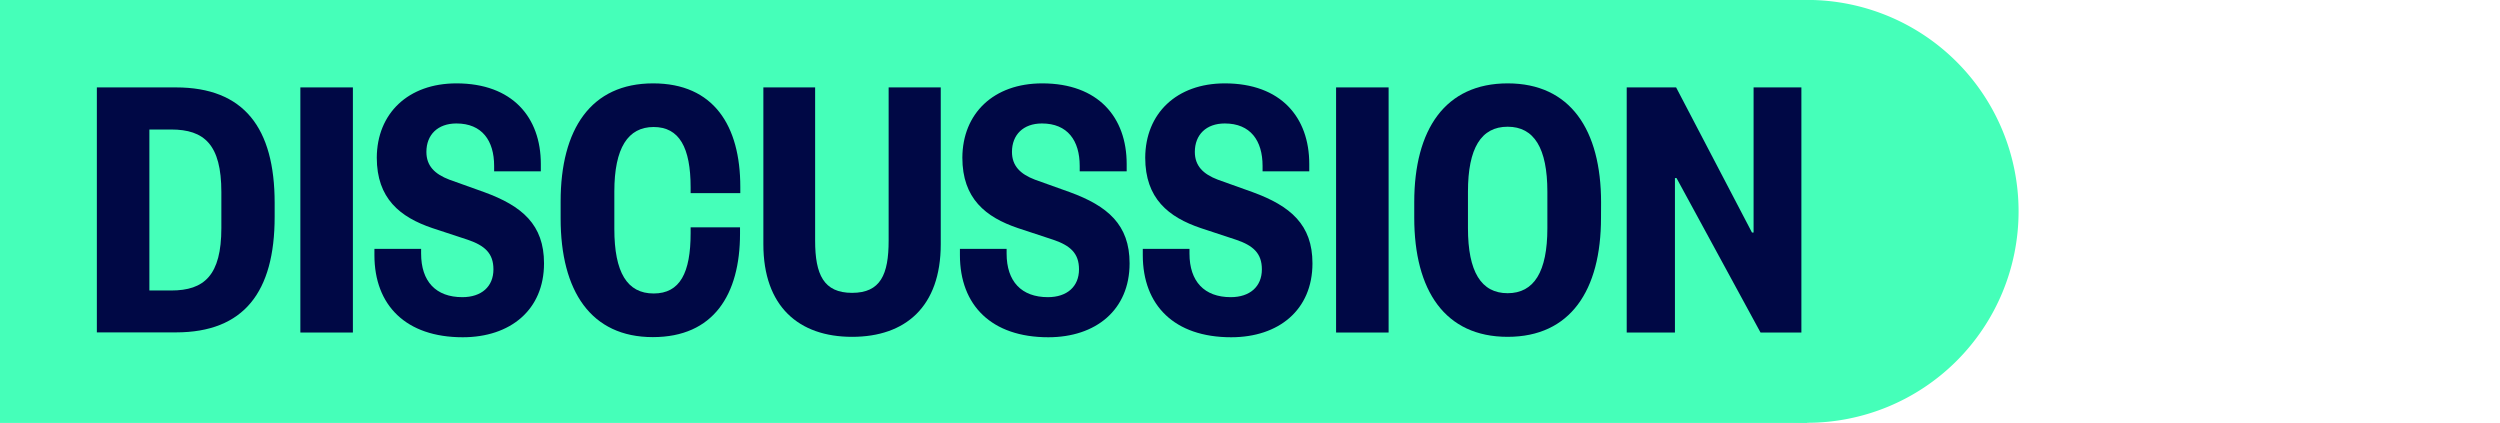
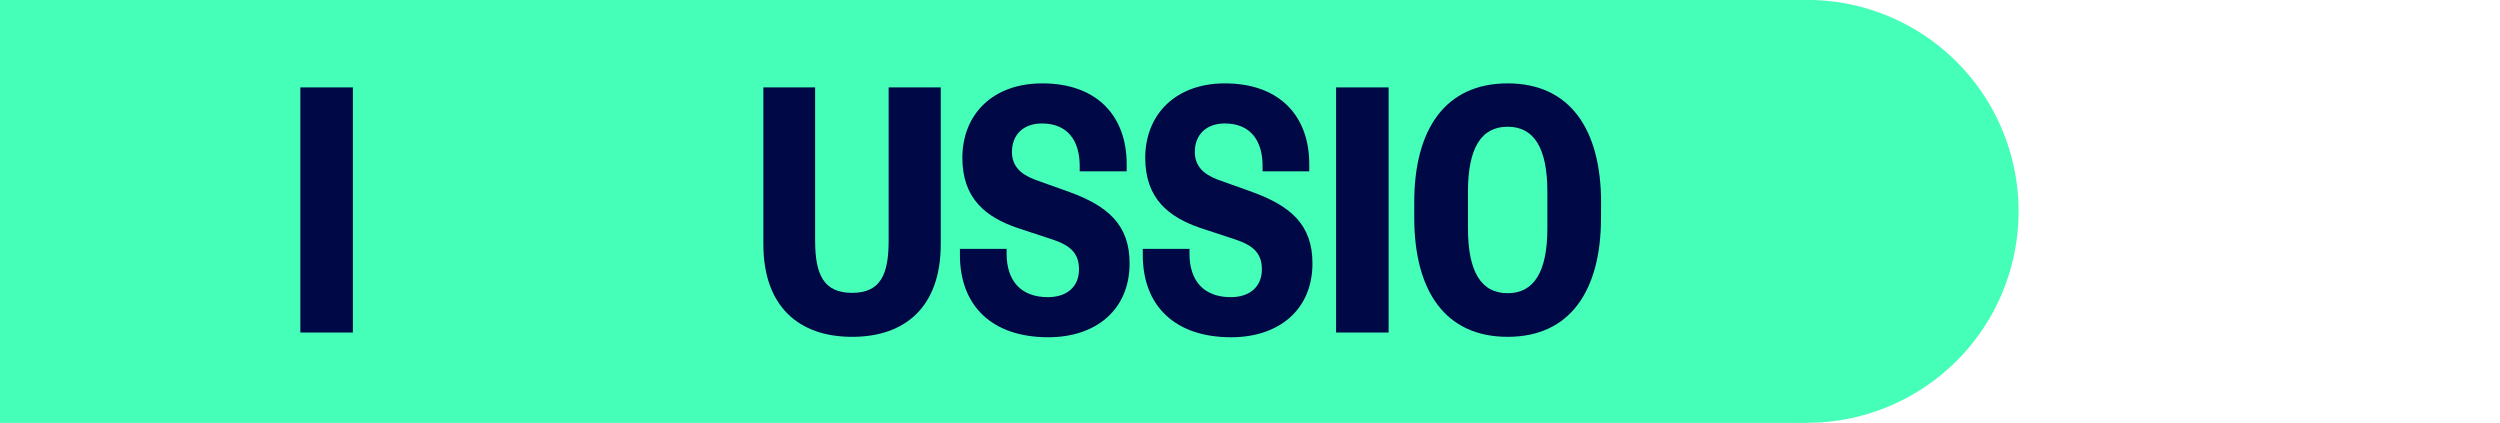
<svg xmlns="http://www.w3.org/2000/svg" id="Layer_1" data-name="Layer 1" viewBox="0 0 359.82 60.87">
  <defs>
    <style>.cls-1{fill:none;}.cls-2{clip-path:url(#clip-path);}.cls-3{fill:#45ffb9;}.cls-4{fill:#000845;}</style>
    <clipPath id="clip-path">
      <rect class="cls-1" width="359.82" height="60.87" />
    </clipPath>
  </defs>
  <title>Discussion</title>
  <g class="cls-2">
-     <path class="cls-3" d="M260.06,60.85a30.43,30.43,0,1,0-30.39-30.47v0a30.42,30.42,0,0,0,30.41,30.43h0" />
+     <path class="cls-3" d="M260.06,60.85a30.43,30.43,0,1,0-30.39-30.47a30.42,30.42,0,0,0,30.41,30.43h0" />
  </g>
  <rect class="cls-3" width="260.1" height="60.87" />
-   <path class="cls-4" d="M13.94,12.58H25.31c9.8,0,14.22,5.82,14.22,16.63v2c0,10.81-4.42,16.63-14.22,16.63H13.94Zm10.7,29.23c4.76,0,7.22-2.18,7.22-9V27.64c0-6.83-2.46-9-7.22-9H21.5V41.81Z" />
  <path class="cls-4" d="M50.79,12.58V47.86H43.23V12.58Z" />
-   <path class="cls-4" d="M65.69,12c8.06,0,12.15,4.88,12.15,11.6v1.06H71.12v-.78c0-3.64-1.74-6.11-5.43-6.11-2.69,0-4.32,1.63-4.32,4.09,0,2,1.18,3.19,3.31,4l5,1.79c5.49,2,8.62,4.7,8.62,10.25,0,6.72-4.87,10.64-11.7,10.64-8.18,0-12.71-4.6-12.71-11.82v-.9h6.72v.68c0,4,2.12,6.27,5.93,6.27,2.75,0,4.48-1.51,4.48-4,0-2.3-1.23-3.42-3.69-4.26l-5.1-1.68c-4.65-1.57-8-4.26-8-10.14C54.26,16.33,58.74,12,65.69,12Z" />
-   <path class="cls-4" d="M80.69,29C80.69,18.57,85.06,12,94,12c8.74,0,12.55,6.11,12.55,14.9v.9H99.4v-.84c0-5.72-1.63-8.68-5.32-8.68s-5.66,3-5.66,9.29v5.38c0,6.27,1.85,9.29,5.66,9.29s5.32-3,5.32-8.68v-.84h7.11v.9c0,8.79-3.81,14.9-12.55,14.9-8.9,0-13.27-6.61-13.27-17.08Z" />
  <path class="cls-4" d="M109.87,35.15V12.58h7.45V34.64c0,4.88,1.23,7.51,5.32,7.51s5.26-2.63,5.26-7.51V12.58h7.5V35.15c0,9-5.09,13.33-12.76,13.33S109.87,44.11,109.87,35.15Z" />
  <path class="cls-4" d="M150,12c8.07,0,12.16,4.88,12.16,11.6v1.06H155.4v-.78c0-3.64-1.74-6.11-5.44-6.11-2.68,0-4.31,1.63-4.31,4.09,0,2,1.18,3.19,3.31,4l5,1.79c5.48,2,8.62,4.7,8.62,10.25,0,6.72-4.87,10.64-11.7,10.64-8.18,0-12.72-4.6-12.72-11.82v-.9h6.72v.68c0,4,2.13,6.27,5.94,6.27,2.74,0,4.48-1.51,4.48-4,0-2.3-1.23-3.42-3.7-4.26l-5.09-1.68c-4.65-1.57-8-4.26-8-10.14C138.54,16.33,143,12,150,12Z" />
  <path class="cls-4" d="M176.28,12c8.07,0,12.16,4.88,12.16,11.6v1.06h-6.72v-.78c0-3.64-1.74-6.11-5.44-6.11-2.68,0-4.31,1.63-4.31,4.09,0,2,1.18,3.19,3.31,4l5,1.79c5.48,2,8.62,4.7,8.62,10.25,0,6.72-4.87,10.64-11.7,10.64-8.18,0-12.72-4.6-12.72-11.82v-.9h6.72v.68c0,4,2.13,6.27,5.94,6.27,2.74,0,4.48-1.51,4.48-4,0-2.3-1.23-3.42-3.7-4.26l-5.09-1.68c-4.65-1.57-8-4.26-8-10.14C164.86,16.33,169.34,12,176.28,12Z" />
  <path class="cls-4" d="M199.86,12.58V47.86H192.3V12.58Z" />
  <path class="cls-4" d="M230.43,31.34c0,10.47-4.42,17.14-13.44,17.14s-13.44-6.67-13.44-17.14V29.1C203.55,18.63,208,12,217,12s13.44,6.67,13.44,17.14Zm-7.72-3.75c0-6.27-1.91-9.35-5.72-9.35s-5.71,3.08-5.71,9.35v5.26c0,6.27,1.91,9.35,5.71,9.35s5.72-3.08,5.72-9.35Z" />
-   <path class="cls-4" d="M252.16,33.47h.23V12.58h6.88V47.86h-5.88L241.3,25.63h-.23V47.86h-6.94V12.58h7.11Z" />
</svg>